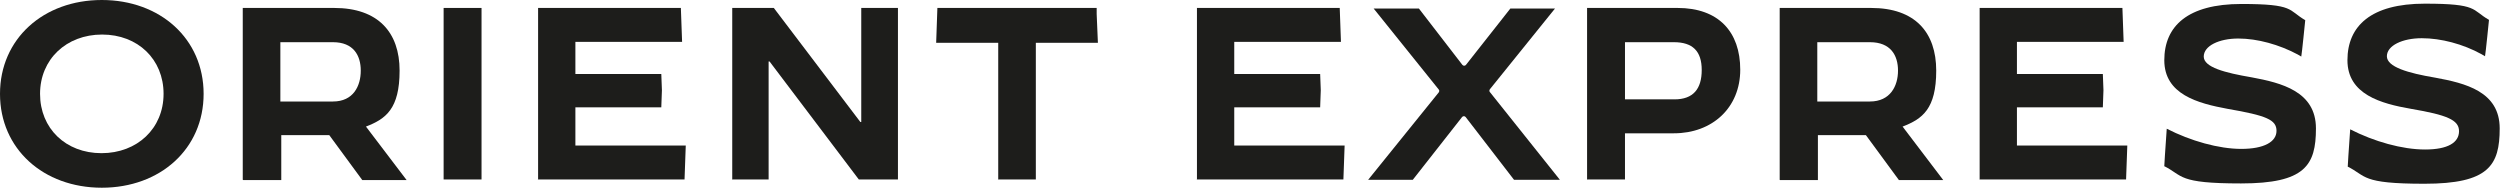
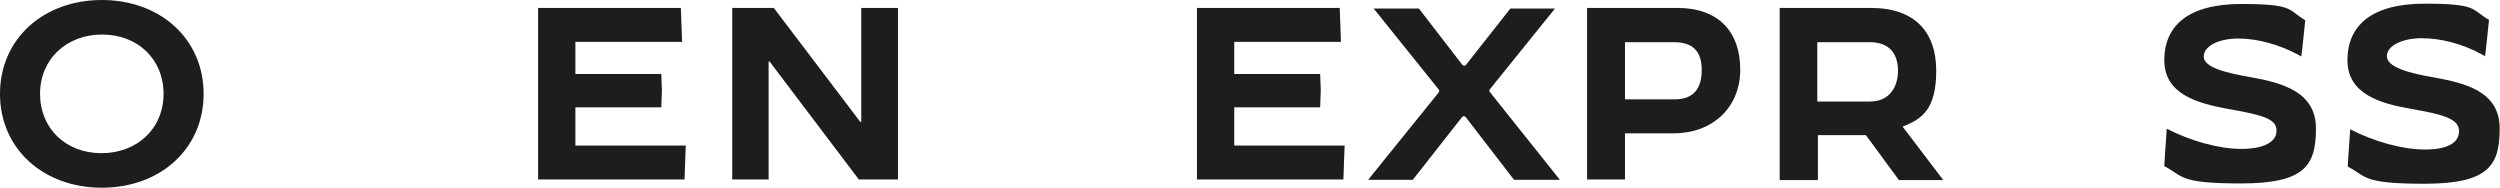
<svg xmlns="http://www.w3.org/2000/svg" id="Calque_1" version="1.1" viewBox="0 0 817.7 61.4">
  <defs>
    <style>
      .st0 {
        fill: #1d1d1b;
      }
    </style>
  </defs>
  <path class="st0" d="M0,30.7C0,12.7,14.2,0,33.3,0s33.3,12.7,33.3,30.7-14.2,30.7-33.3,30.7S0,48.7,0,30.7ZM53.5,30.7c0-11.3-8.4-19.4-20.1-19.4S13.1,19.4,13.1,30.7s8.4,19.4,20.1,19.4,20.3-8.1,20.3-19.4h0Z" />
-   <path class="st0" d="M145.1,58.8V2.6h12.4v56.1h-12.4Z" />
  <path class="st0" d="M176,58.8V2.6h46.7l.4,11.1h-34.9v10.5h28.1l.2,5.3-.2,5.6h-28.1v12.5h36.1l-.4,11.1h-48,0Z" />
  <path class="st0" d="M239.5,58.8V2.6h13.6l28.3,37.3h.3V2.6h12v56.1h-12.8l-29.2-38.6h-.3v38.6h-12Z" />
-   <path class="st0" d="M326.5,58.8V14h-20.3l.4-11.4h52.1v2l.4,9.4h-20.3v44.7h-12.4Z" />
  <path class="st0" d="M462.2,58.8h-14.7c0,0,23.1-28.6,23.1-28.6.2-.3.2-.7,0-.9l-21.3-26.5h0c0,0,14.8,0,14.8,0l14.2,18.4c.3.4.9.4,1.2,0l14.5-18.4h14.6c0,0-21.3,26.4-21.3,26.4-.2.3-.2.7,0,.9l22.9,28.7h0c0,0-15,0-15,0l-15.8-20.5c-.3-.4-.9-.4-1.2,0l-16.1,20.5h0Z" />
  <path class="st0" d="M519.1,58.8V2.6h29.6c13.4,0,20.5,7.8,20.5,20.2s-9.1,20.8-21.7,20.8h-16v15.1h-12.3,0ZM531.4,32.5h16.3c6.1,0,8.9-3.4,8.9-9.6s-3-9.1-9.1-9.1h-16v18.7h0Z" />
  <path class="st0" d="M767.9,54.5s.3-5.5.8-12.2c7.8,4,17,6.6,24.5,6.6s11.1-2.3,11.1-6-4-5.3-15.7-7.3c-9.8-1.7-20.8-4.7-20.8-15.9s7.7-18.5,25.3-18.5,15.2,2,21,5.3c0,0-1.1,11-1.3,11.9-.4-.2-.9-.5-1.2-.7-6-3.3-13.2-5.2-19.5-5.2s-11.4,2.4-11.4,5.9,6.9,5.5,15.8,7c9.8,1.8,21.1,4.5,21.1,16.6s-3.6,18.1-24.6,18.1-18.8-2.5-25.3-5.7h0Z" />
  <path class="st0" d="M707.9,54.3s.3-5.5.8-12.2c7.8,4,17,6.6,24.4,6.6s11.5-2.3,11.5-5.9-3.2-5-16-7.2c-9.7-1.8-20.7-4.7-20.7-15.9s7.7-18.4,25.2-18.4,15.2,2,20.9,5.3c0,0-1.1,11-1.3,11.9-.4-.2-.9-.5-1.2-.7-6-3.2-13.1-5.2-19.4-5.2s-11.3,2.4-11.3,5.9,6.9,5.3,15.7,6.8c9.7,1.8,21,4.6,21,16.7s-3.6,18-24.5,18-18.8-2.5-25.2-5.7h0Z" />
  <path class="st0" d="M391.5,58.8V2.6h46.7l.4,11.1h-34.9v10.5h28.1l.2,5.3-.2,5.6h-28.1v12.5h36.1l-.4,11.1h-48,0Z" />
-   <path class="st0" d="M647.5,58.8V2.6h46.7l.4,11.1h-34.9v10.5h28.1l.2,5.3-.2,5.6h-28.1v12.5h36.1l-.4,11.1h-48,0Z" />
-   <path class="st0" d="M79.4,58.8V2.6h29.9c14.4,0,21.4,8,21.4,20.5s-4.5,15.8-11,18.3l13.3,17.5h-14.5l-10.8-14.7h-15.7v14.7h-12.4ZM91.7,33.2h17.2c6.7,0,9.1-5.1,9.1-10.1s-2.4-9.3-9.1-9.3h-17.2v19.5h0Z" />
  <path class="st0" d="M582.1,58.8V2.6h29.9c14.4,0,21.3,8,21.3,20.5s-4.5,15.8-11,18.3l13.3,17.5h-14.5l-10.8-14.7h-15.7v14.7h-12.4,0ZM594.4,33.2h17.2c6.7,0,9.2-5.1,9.2-10.1s-2.4-9.3-9.2-9.3h-17.2v19.5Z" />
</svg>